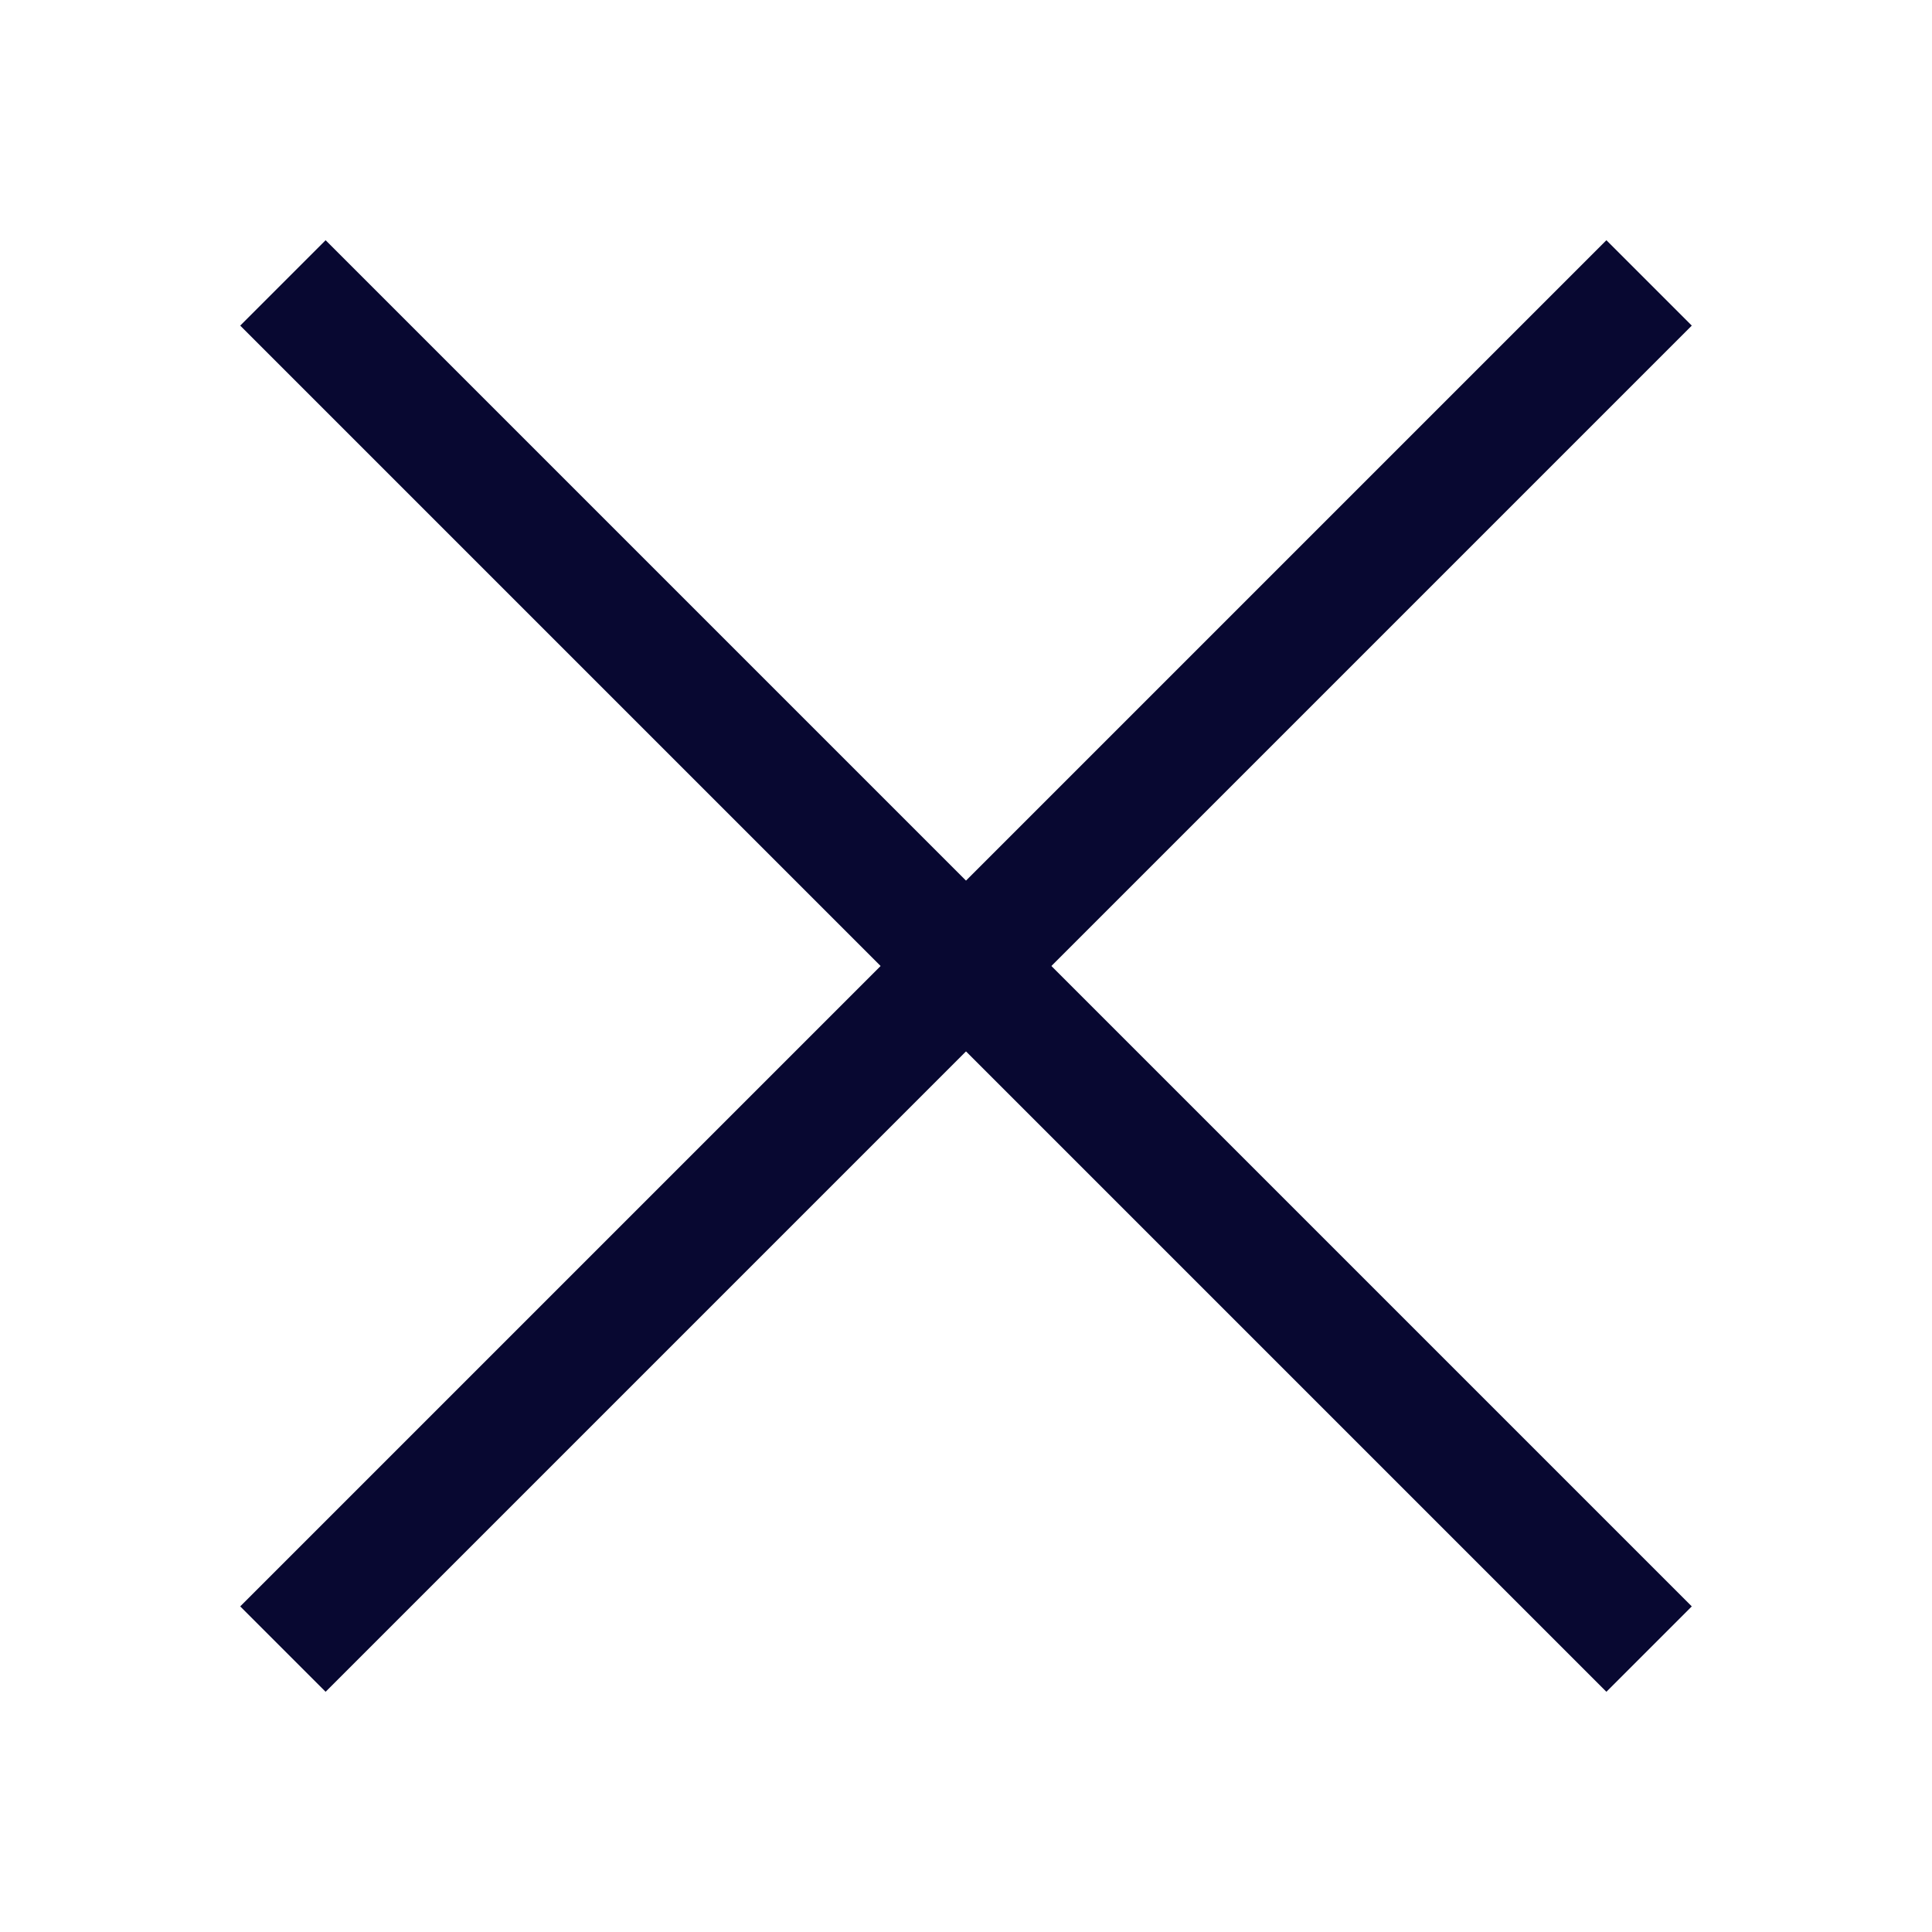
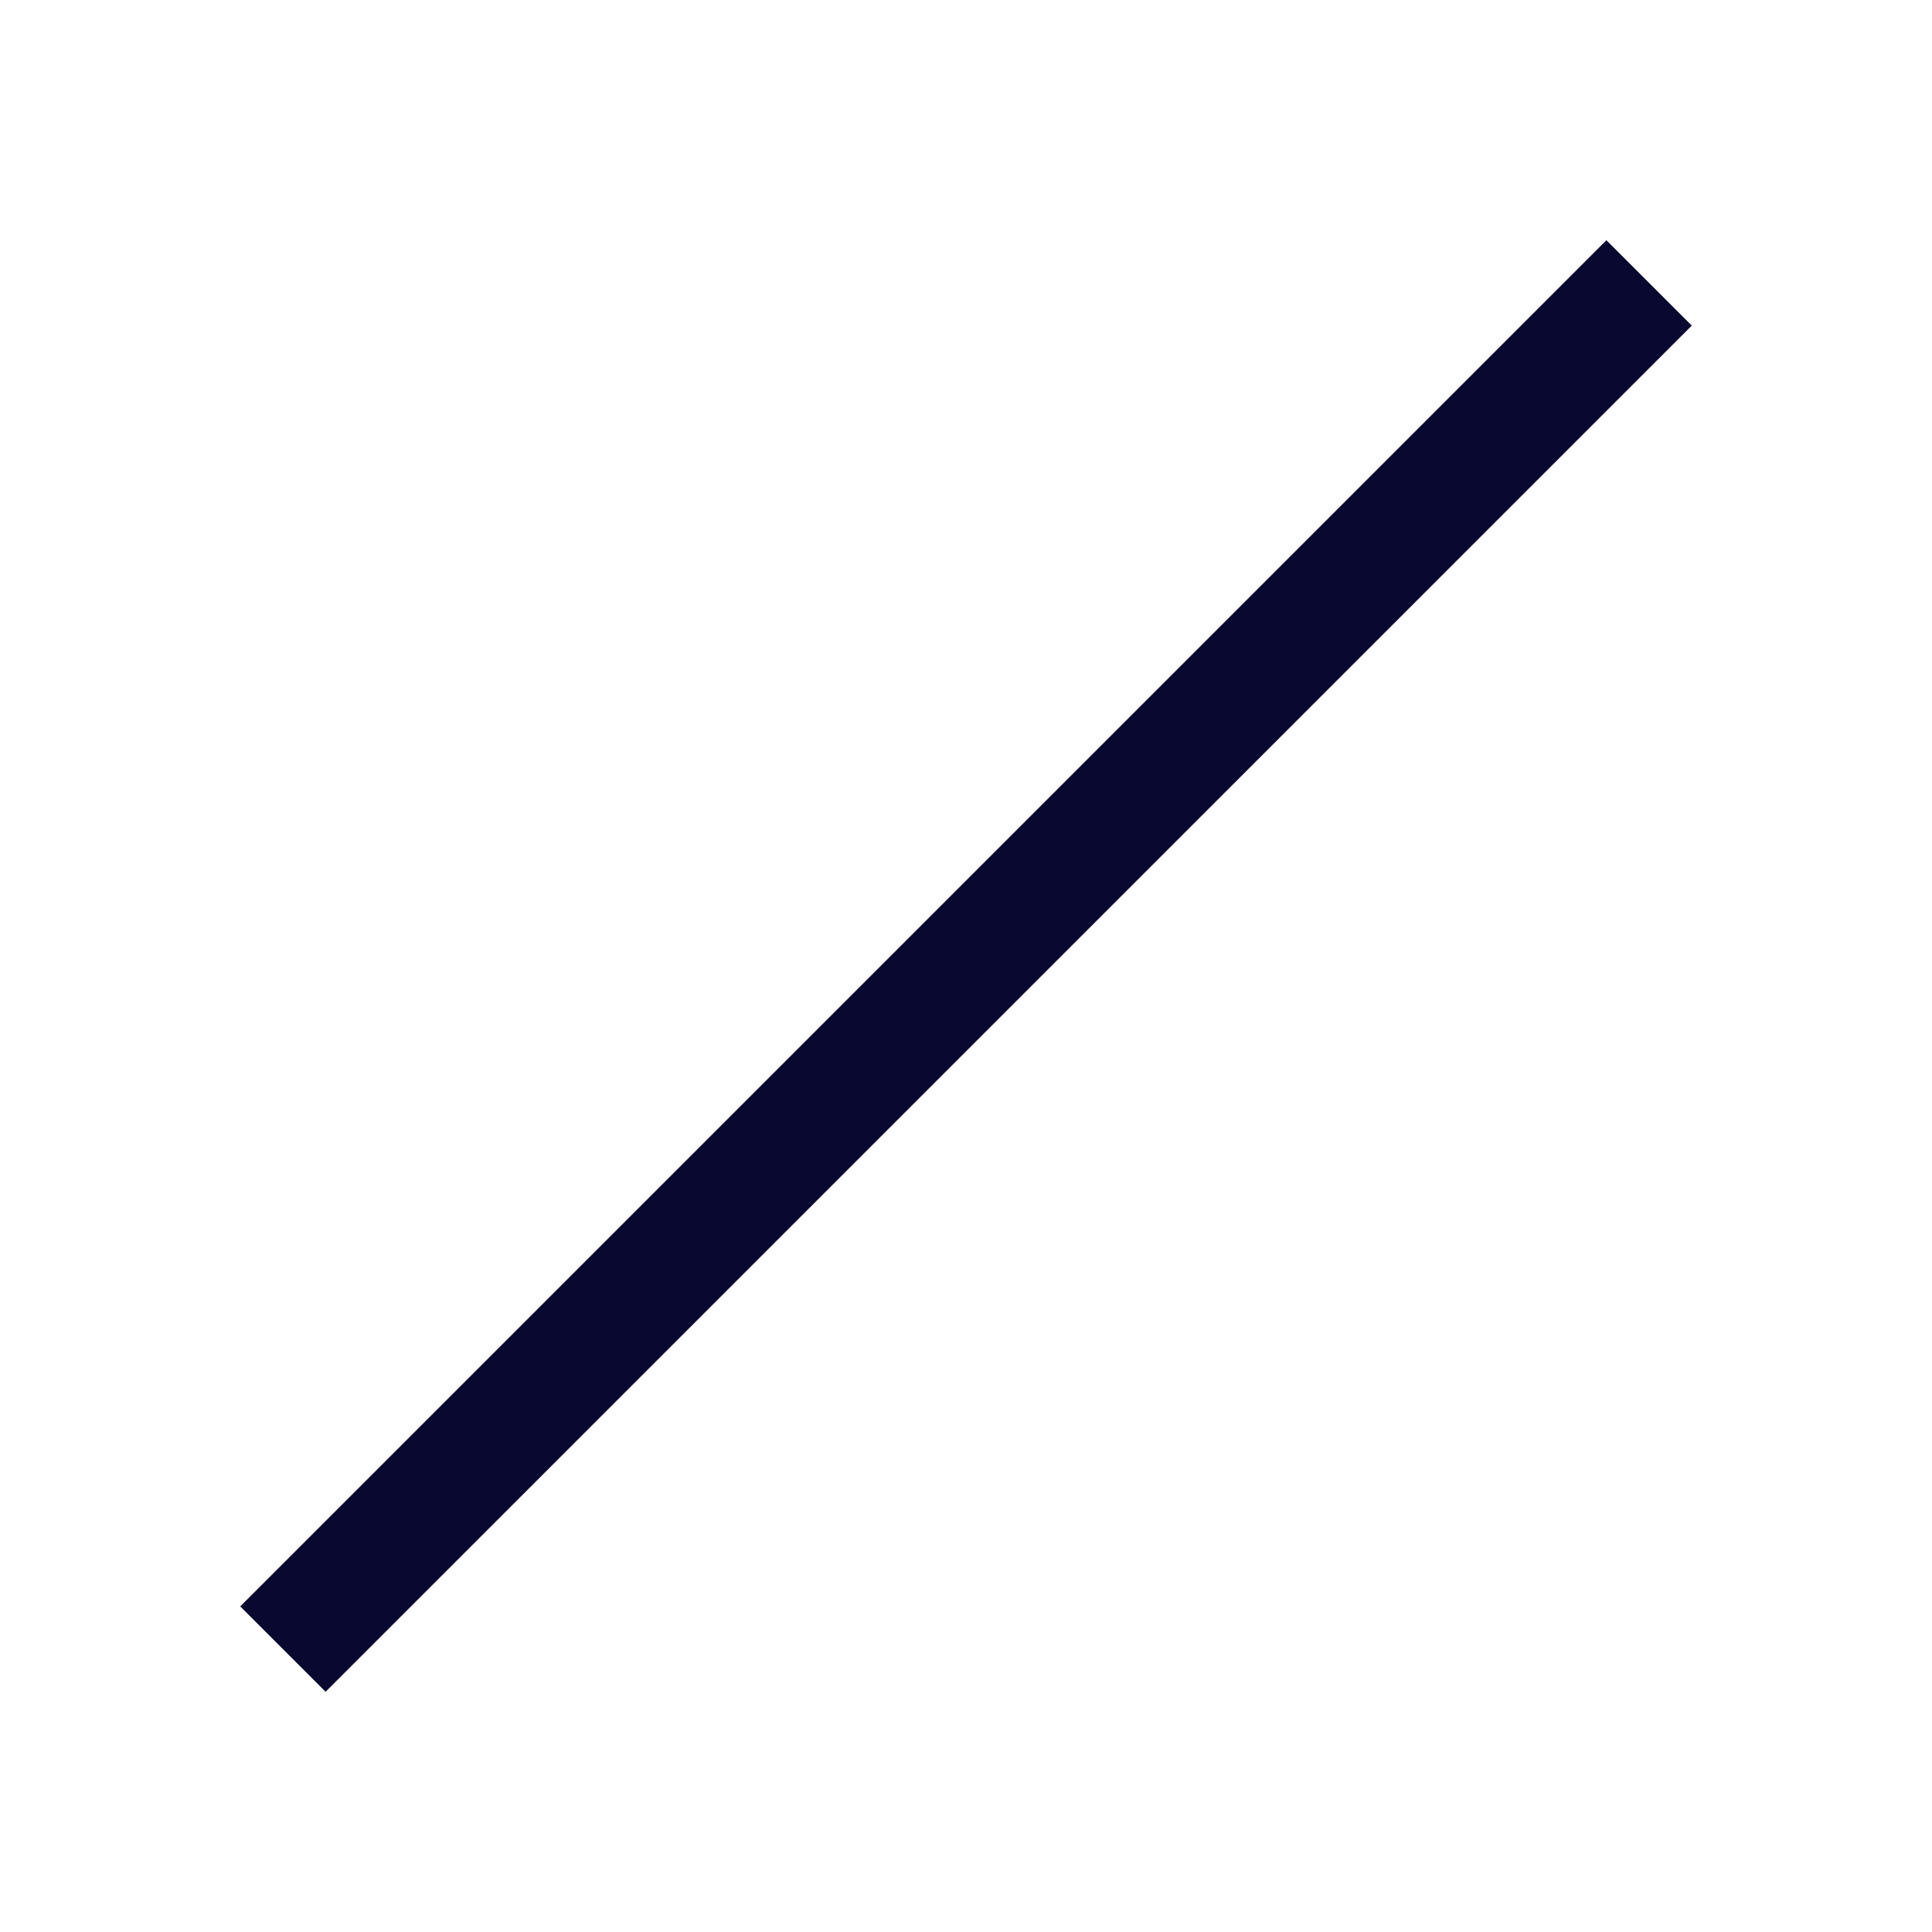
<svg xmlns="http://www.w3.org/2000/svg" width="16" height="16" viewBox="0 0 16 16" fill="none">
-   <path d="M2.343 2.343L13.657 13.657" stroke="#080831" />
  <path d="M2.343 13.657L13.657 2.343" stroke="#080831" />
</svg>